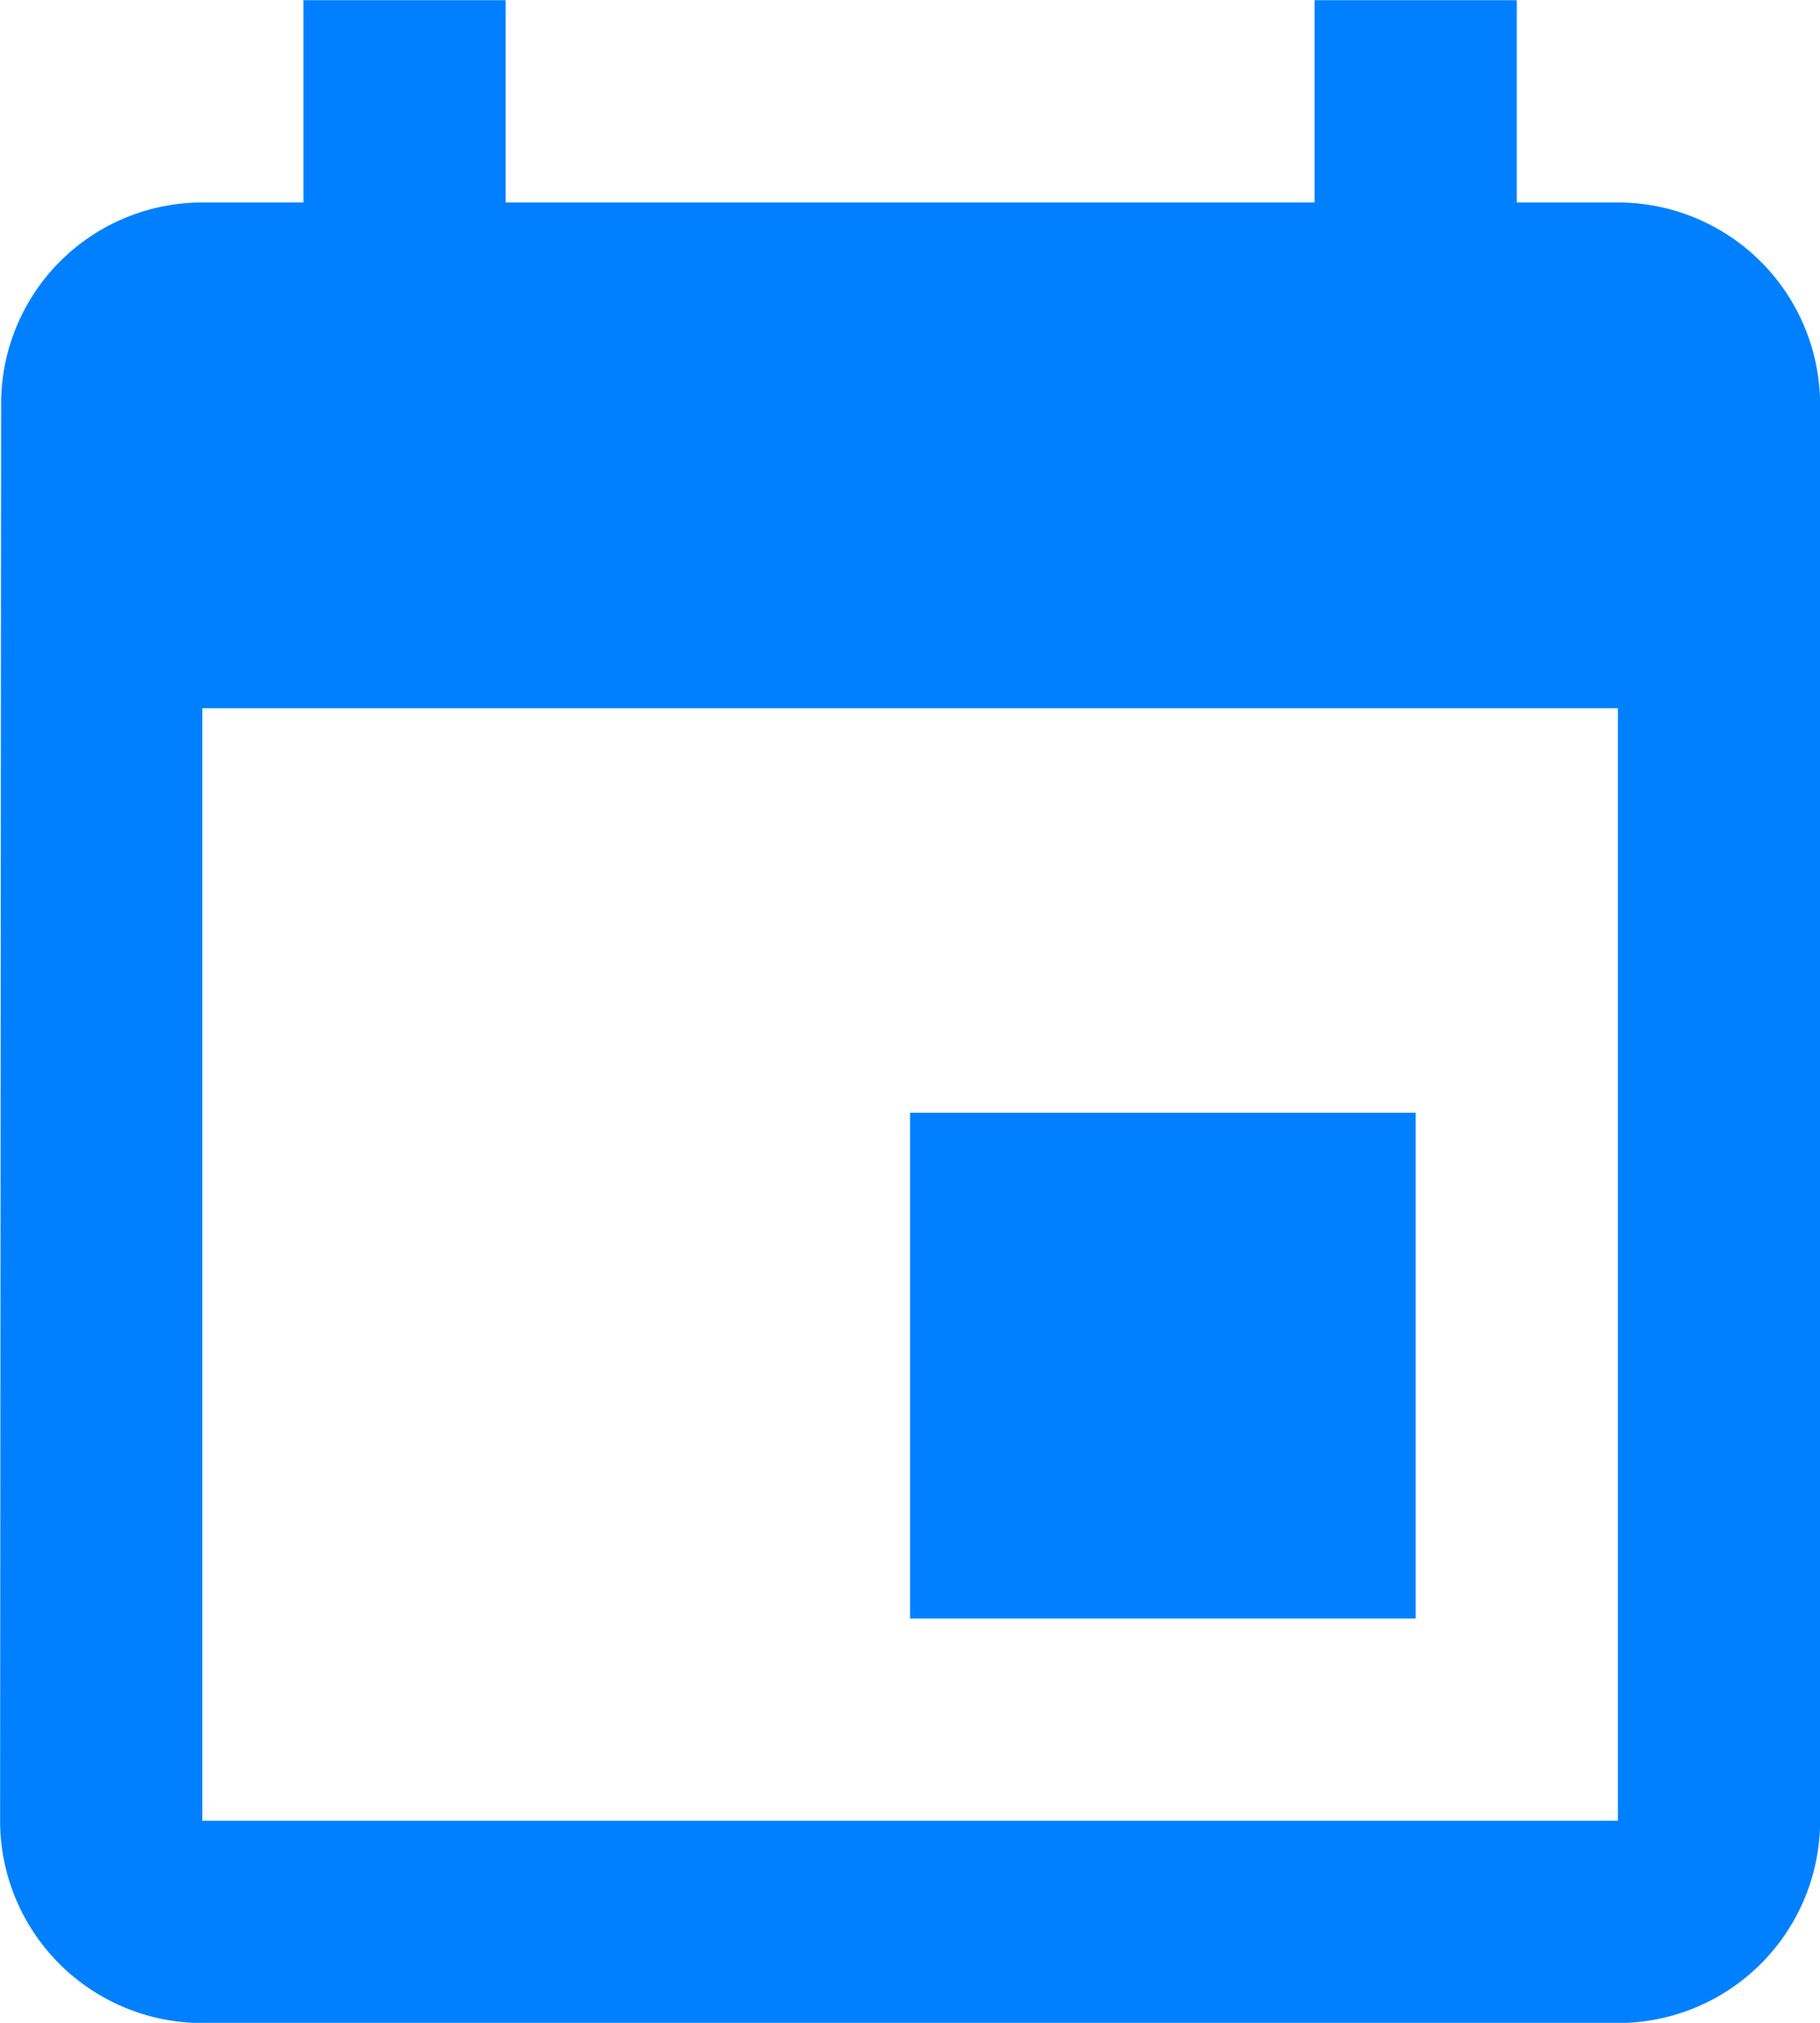
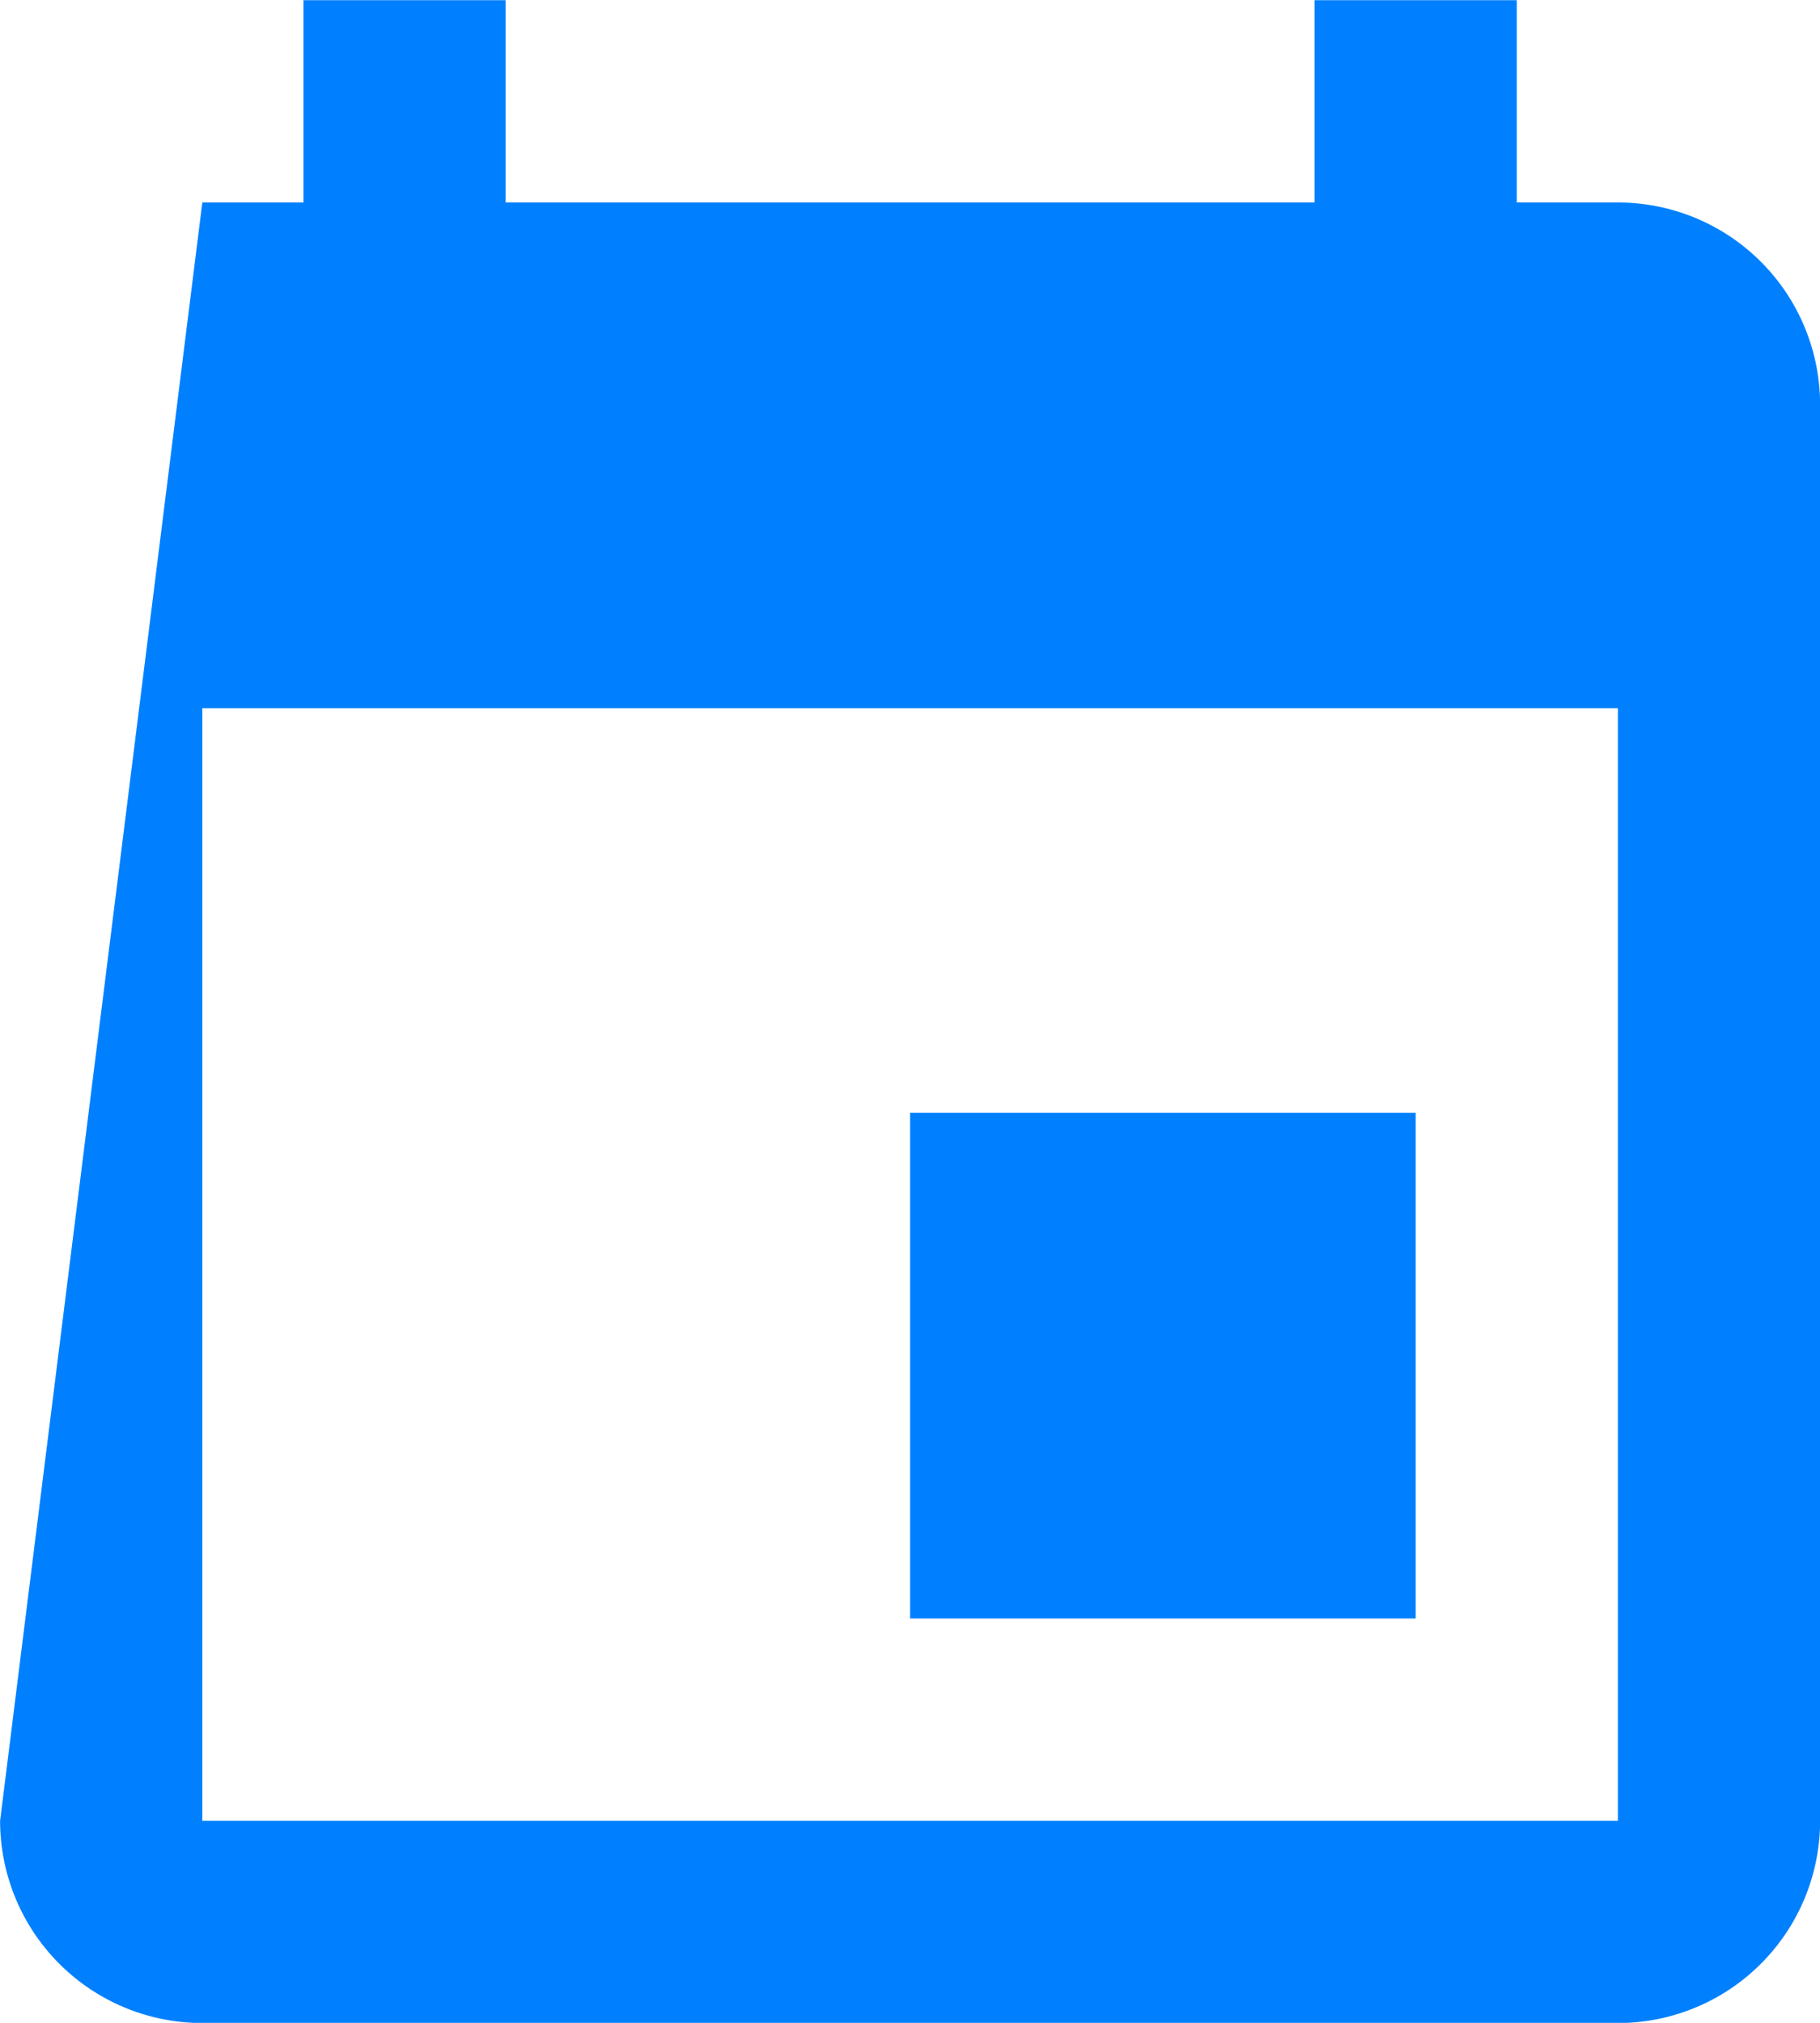
<svg xmlns="http://www.w3.org/2000/svg" width="18" height="20" viewBox="0 0 18 20">
  <defs>
    <style>.a{fill:#0080ff;}</style>
  </defs>
-   <path class="a" d="M19,19H5V8H19M16,1V3H8V1H6V3H5a1.99,1.99,0,0,0-1.99,2L3,19a2,2,0,0,0,2,2H19a2,2,0,0,0,2-2V5a2,2,0,0,0-2-2H18V1M17,12H12v5h5Z" transform="translate(-2.999 -0.998)" />
+   <path class="a" d="M19,19H5V8H19M16,1V3H8V1H6V3H5L3,19a2,2,0,0,0,2,2H19a2,2,0,0,0,2-2V5a2,2,0,0,0-2-2H18V1M17,12H12v5h5Z" transform="translate(-2.999 -0.998)" />
</svg>